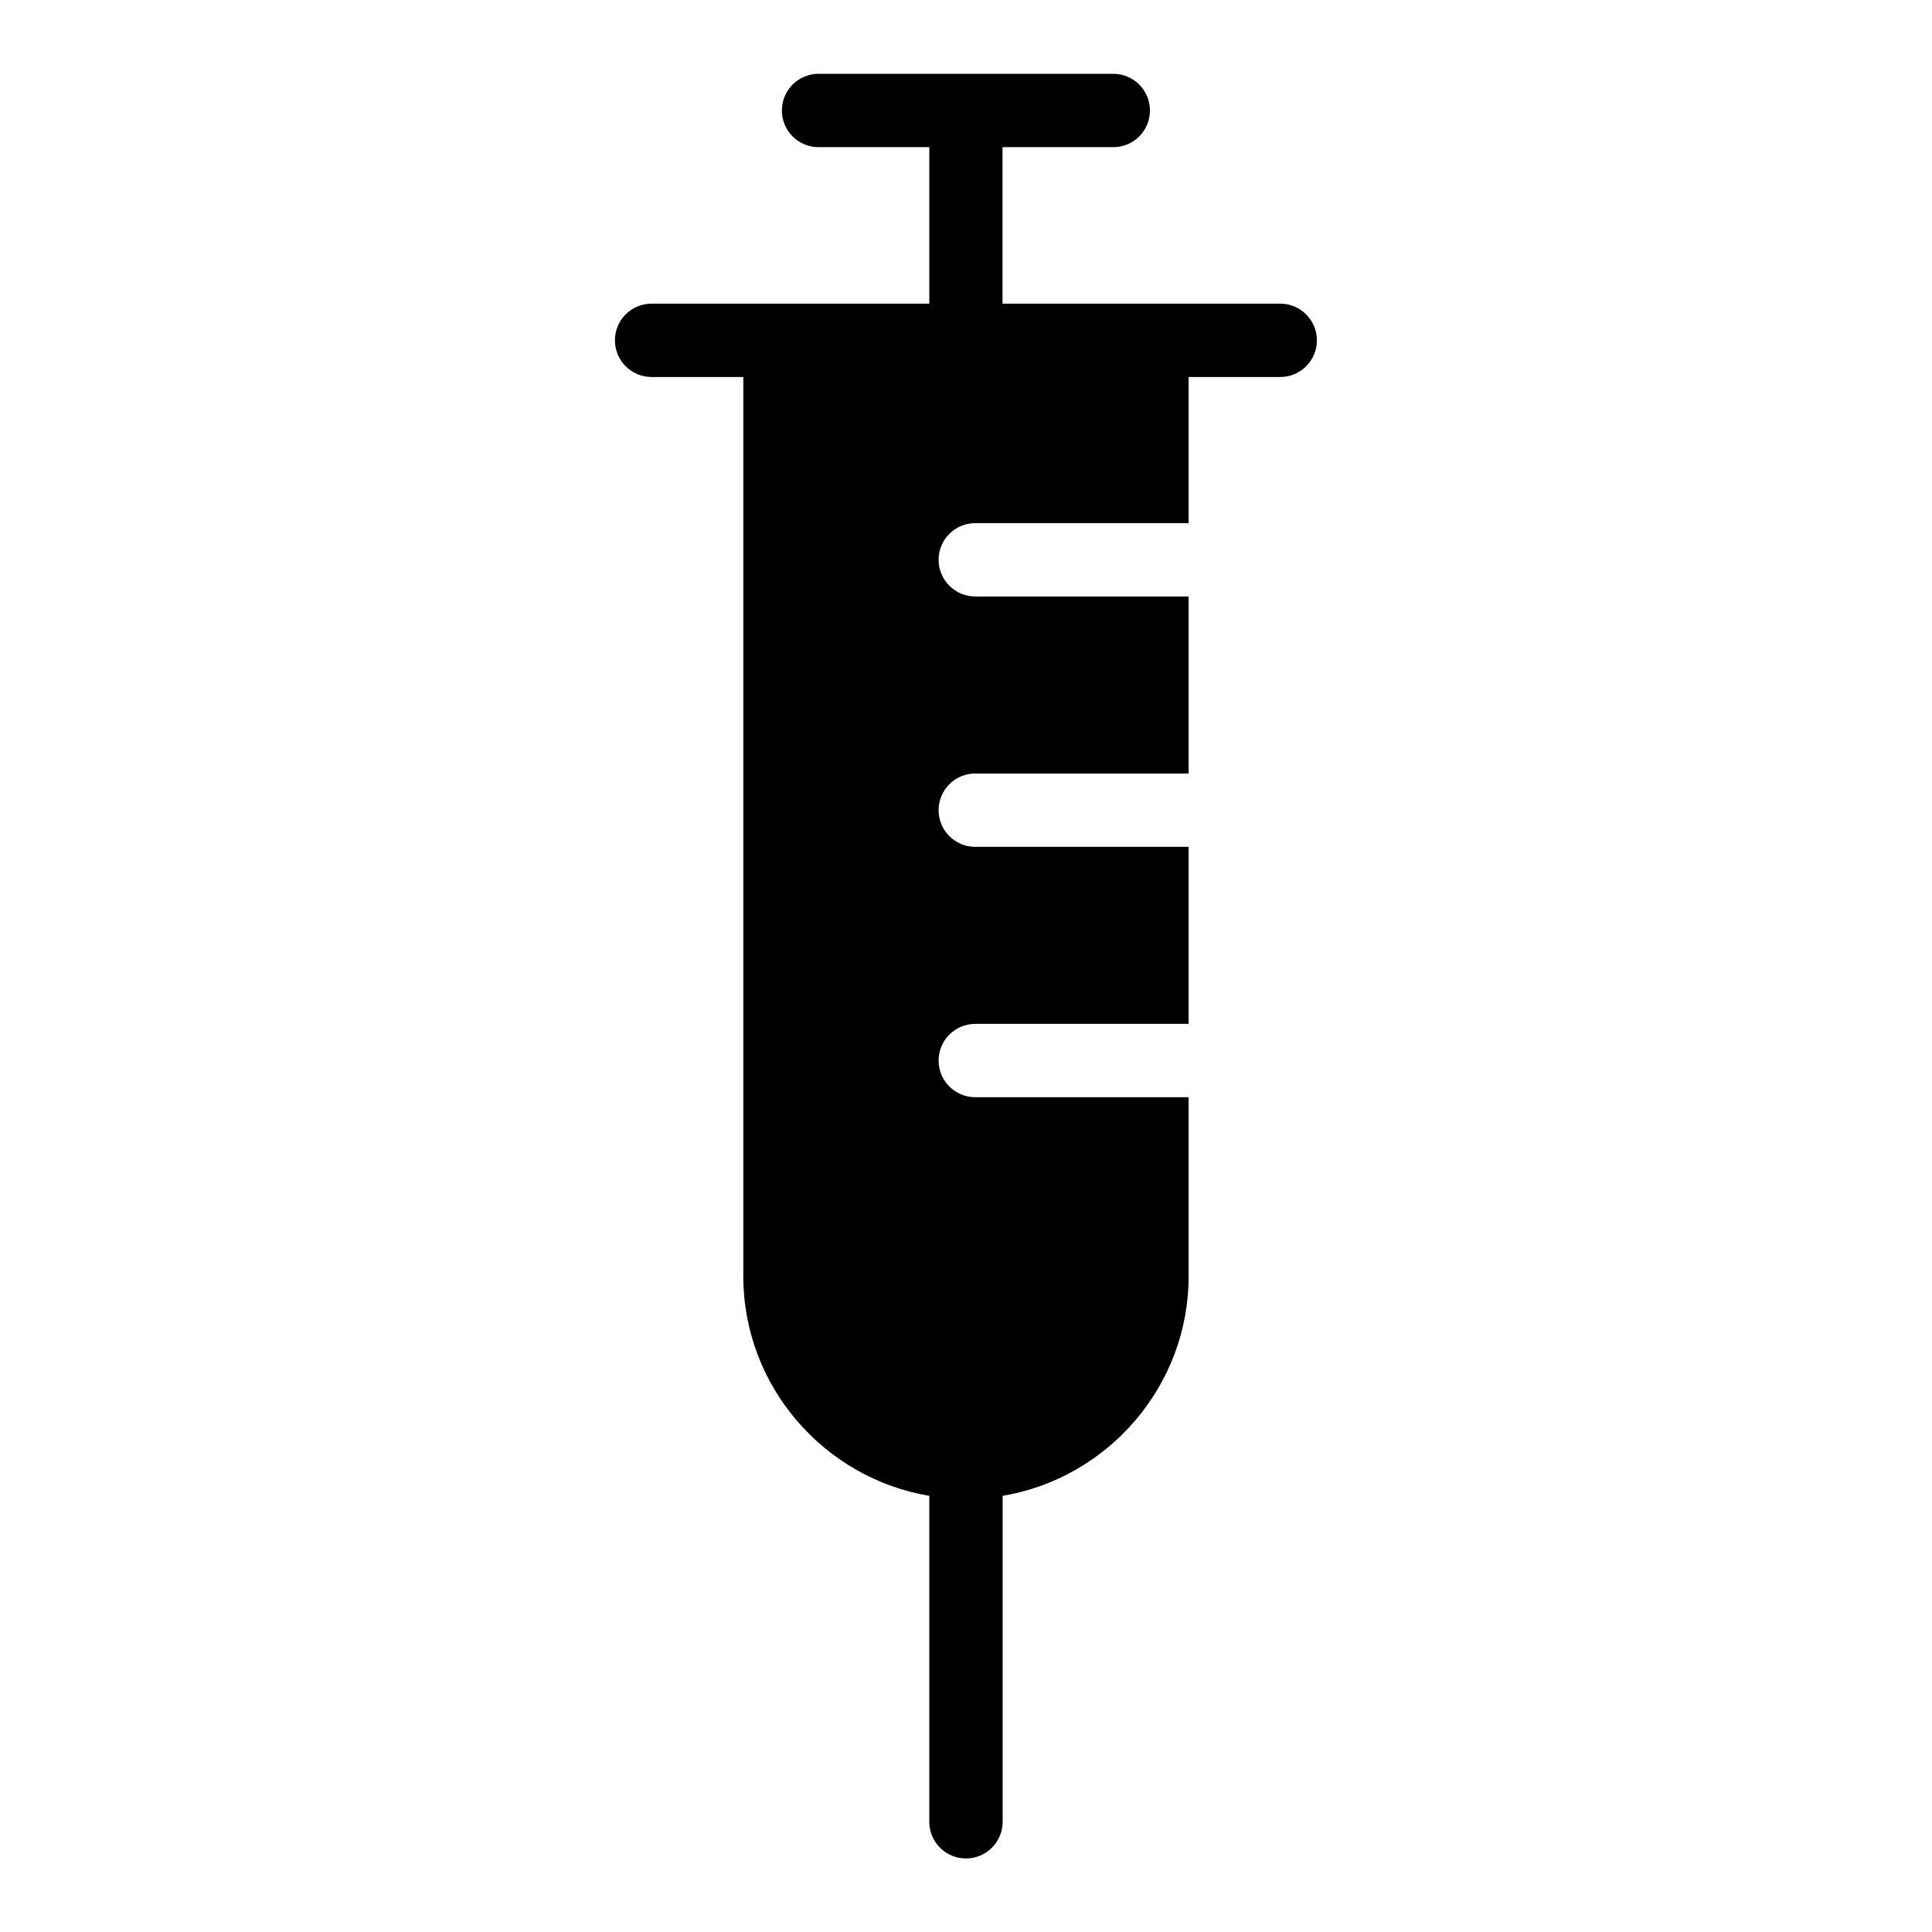
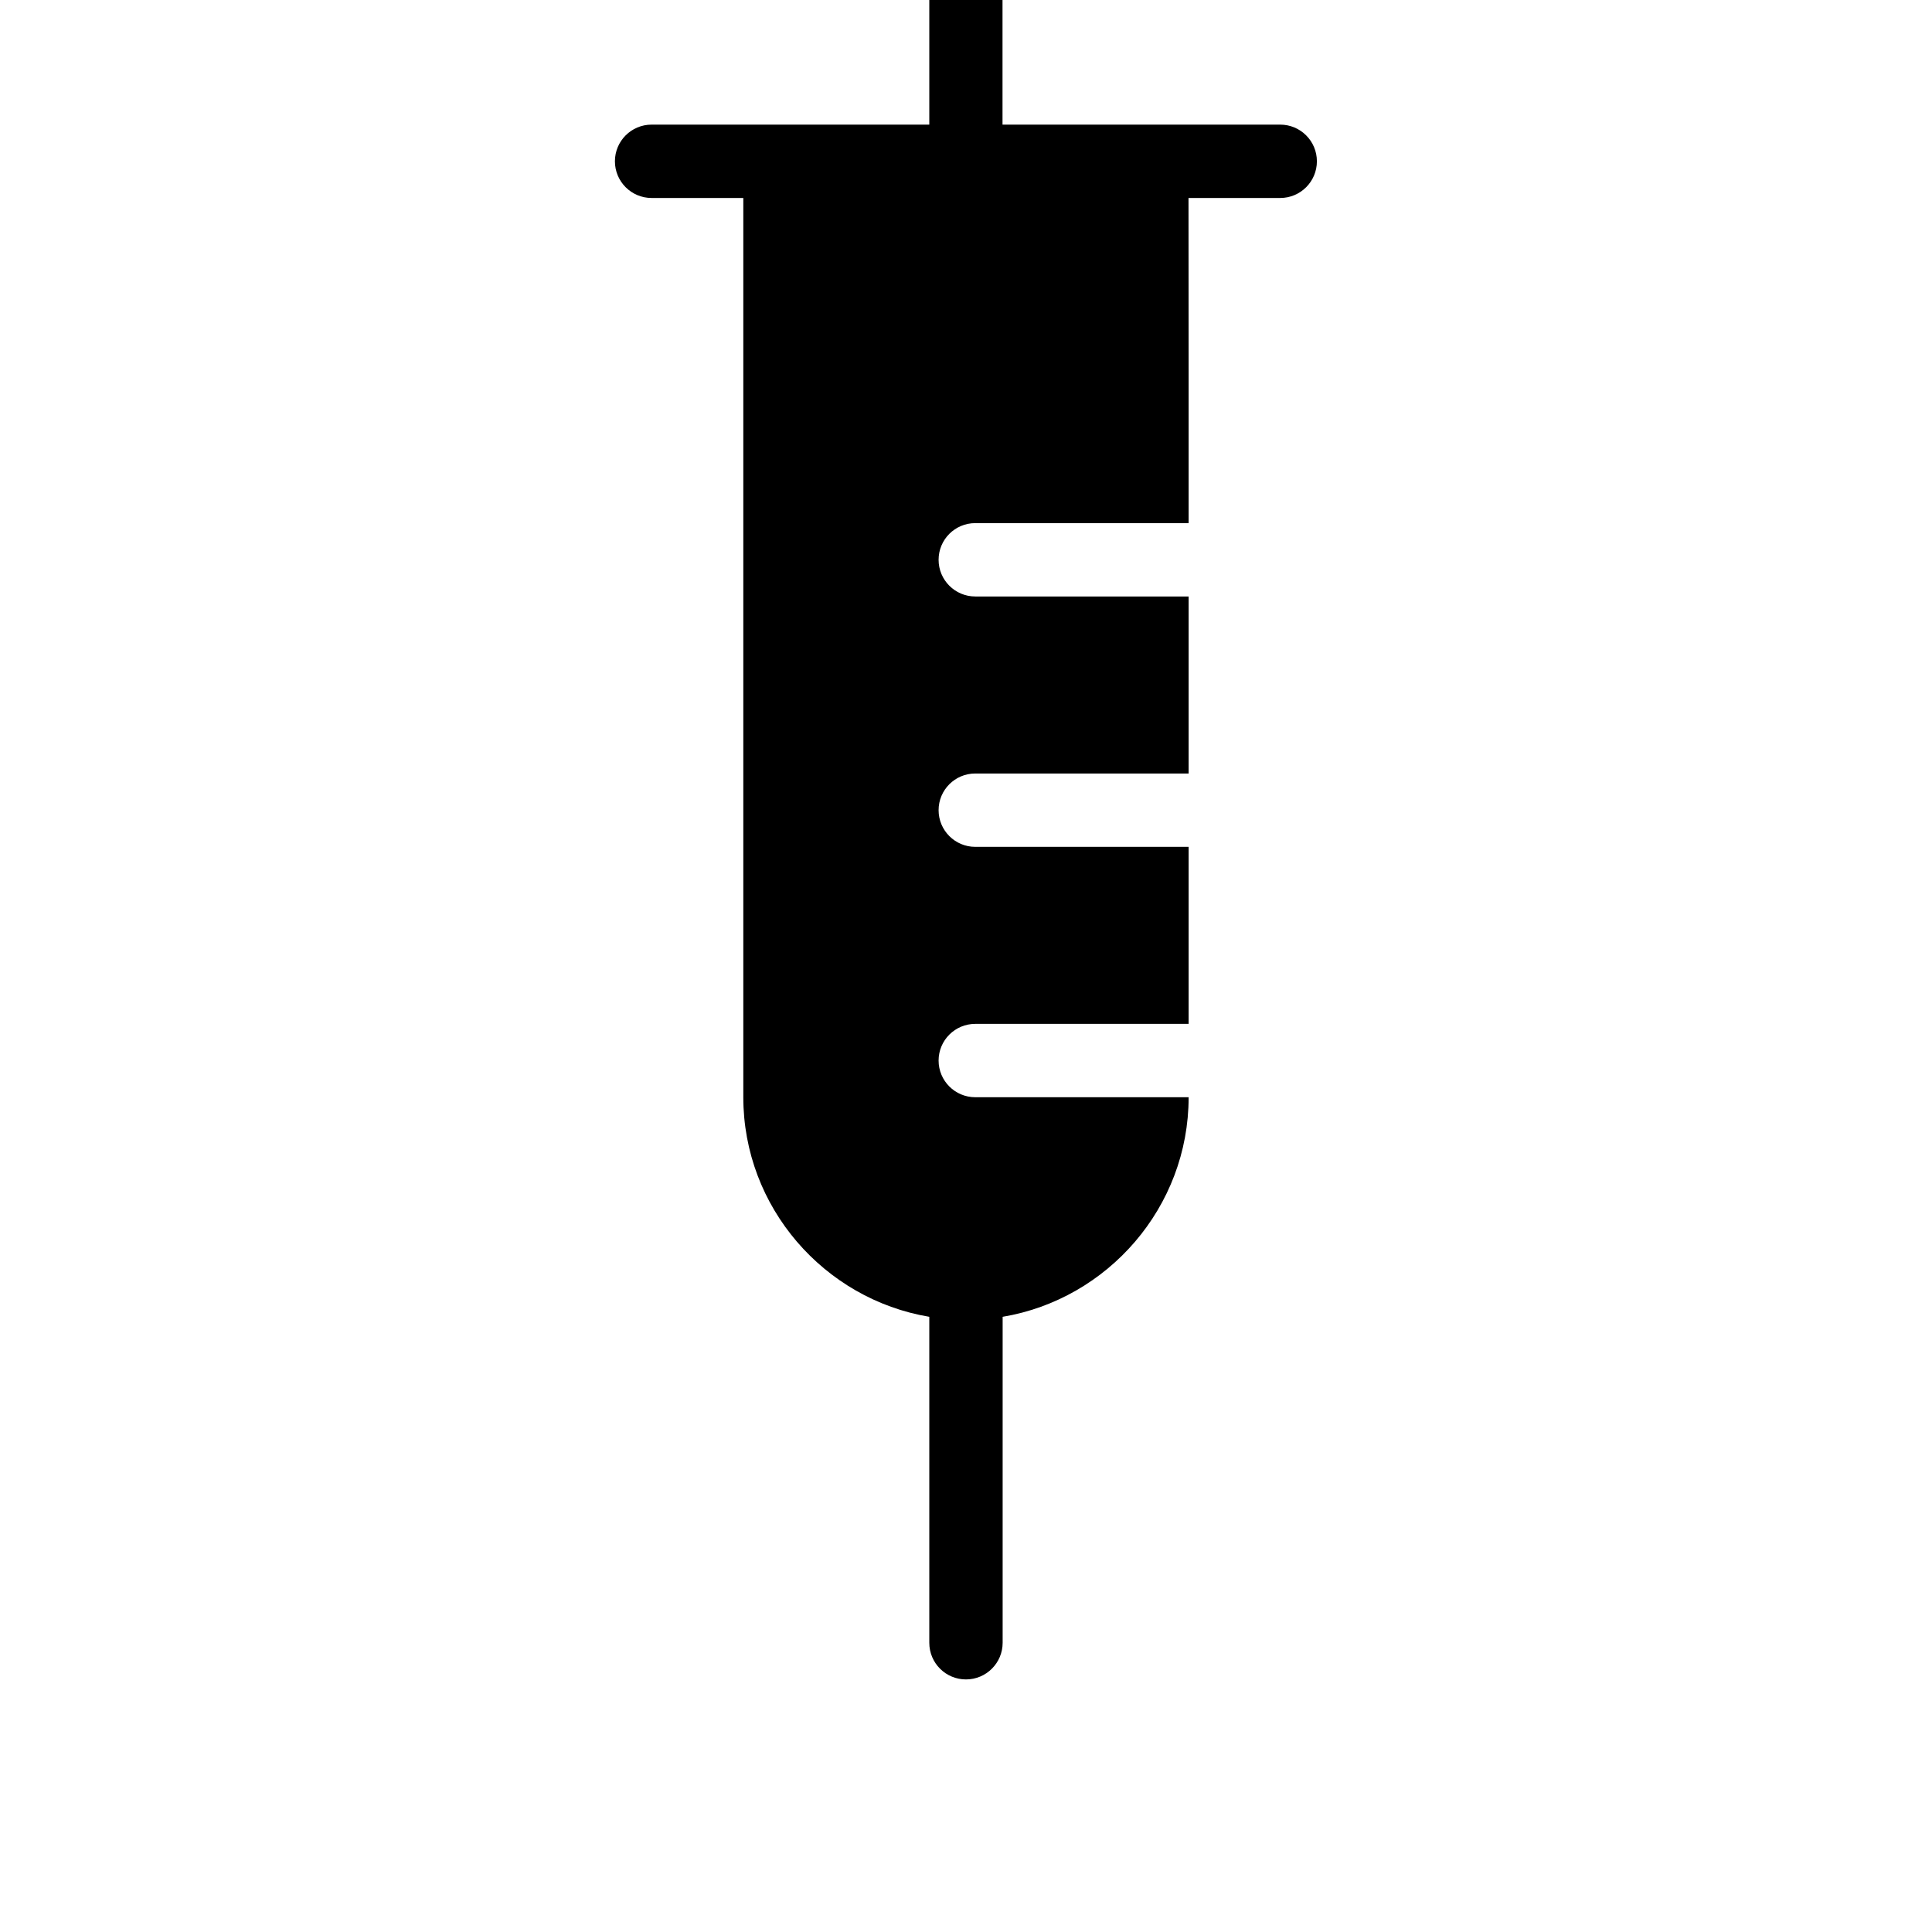
<svg xmlns="http://www.w3.org/2000/svg" fill="#000000" width="800px" height="800px" version="1.1" viewBox="144 144 512 512">
-   <path d="m459 243.88v38.754h-56.543c-5.367 0-9.719 4.336-9.719 9.719 0 5.367 4.352 9.719 9.719 9.719h56.543v46.914h-56.543c-5.367 0-9.719 4.352-9.719 9.719 0 5.367 4.352 9.719 9.719 9.719h56.543v46.914h-56.543c-5.367 0-9.719 4.352-9.719 9.719 0 5.367 4.352 9.719 9.719 9.719h56.543v47.445c0 29.141-21.418 53.52-49.289 58.191v86.379c0 5.367-4.352 9.719-9.719 9.719-5.367 0-9.719-4.336-9.719-9.719v-86.379c-27.871-4.672-49.289-29.051-49.289-58.191v-238.31h-24.305c-5.367 0-9.719-4.352-9.719-9.719s4.352-9.719 9.719-9.719h73.594v-41.473h-29.352c-5.367 0-9.719-4.352-9.719-9.719 0-5.367 4.352-9.719 9.719-9.719h78.109c5.367 0 9.719 4.352 9.719 9.719 0 5.367-4.352 9.719-9.719 9.719h-29.352v41.473h73.594c5.367 0 9.719 4.352 9.719 9.719s-4.352 9.719-9.719 9.719h-24.305z" fill-rule="evenodd" />
+   <path d="m459 243.88v38.754h-56.543c-5.367 0-9.719 4.336-9.719 9.719 0 5.367 4.352 9.719 9.719 9.719h56.543v46.914h-56.543c-5.367 0-9.719 4.352-9.719 9.719 0 5.367 4.352 9.719 9.719 9.719h56.543v46.914h-56.543c-5.367 0-9.719 4.352-9.719 9.719 0 5.367 4.352 9.719 9.719 9.719h56.543c0 29.141-21.418 53.52-49.289 58.191v86.379c0 5.367-4.352 9.719-9.719 9.719-5.367 0-9.719-4.336-9.719-9.719v-86.379c-27.871-4.672-49.289-29.051-49.289-58.191v-238.31h-24.305c-5.367 0-9.719-4.352-9.719-9.719s4.352-9.719 9.719-9.719h73.594v-41.473h-29.352c-5.367 0-9.719-4.352-9.719-9.719 0-5.367 4.352-9.719 9.719-9.719h78.109c5.367 0 9.719 4.352 9.719 9.719 0 5.367-4.352 9.719-9.719 9.719h-29.352v41.473h73.594c5.367 0 9.719 4.352 9.719 9.719s-4.352 9.719-9.719 9.719h-24.305z" fill-rule="evenodd" />
</svg>